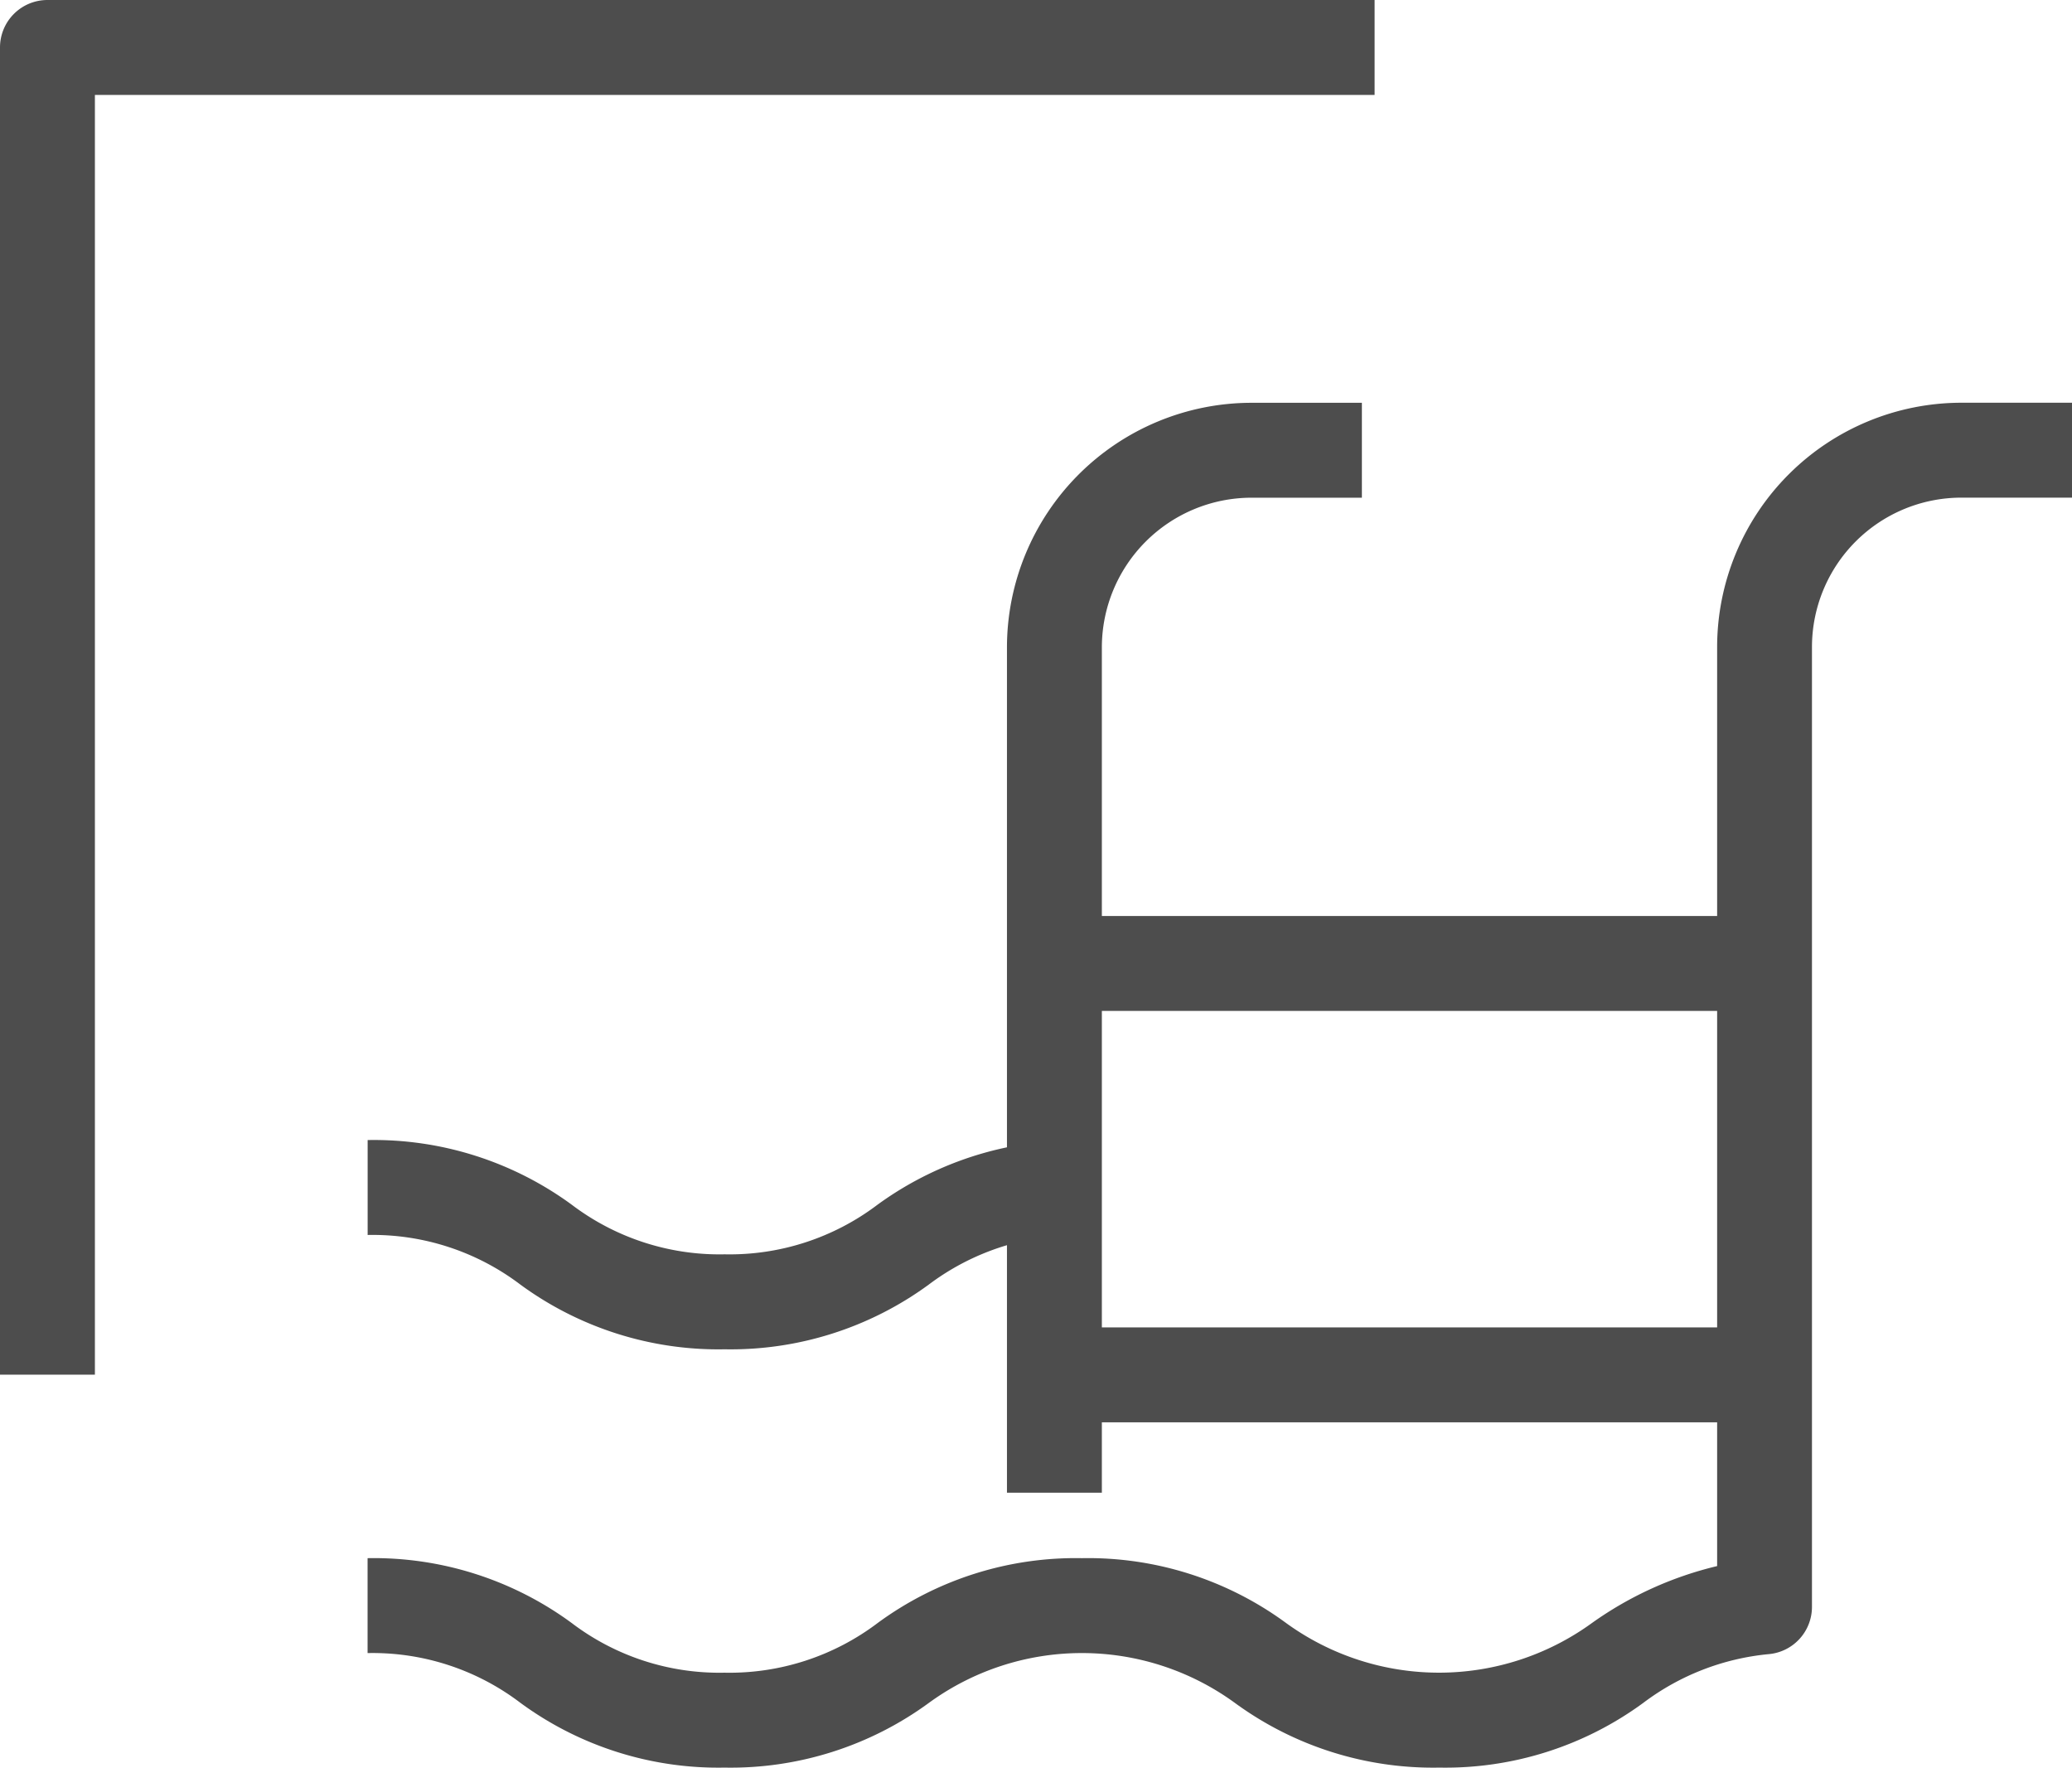
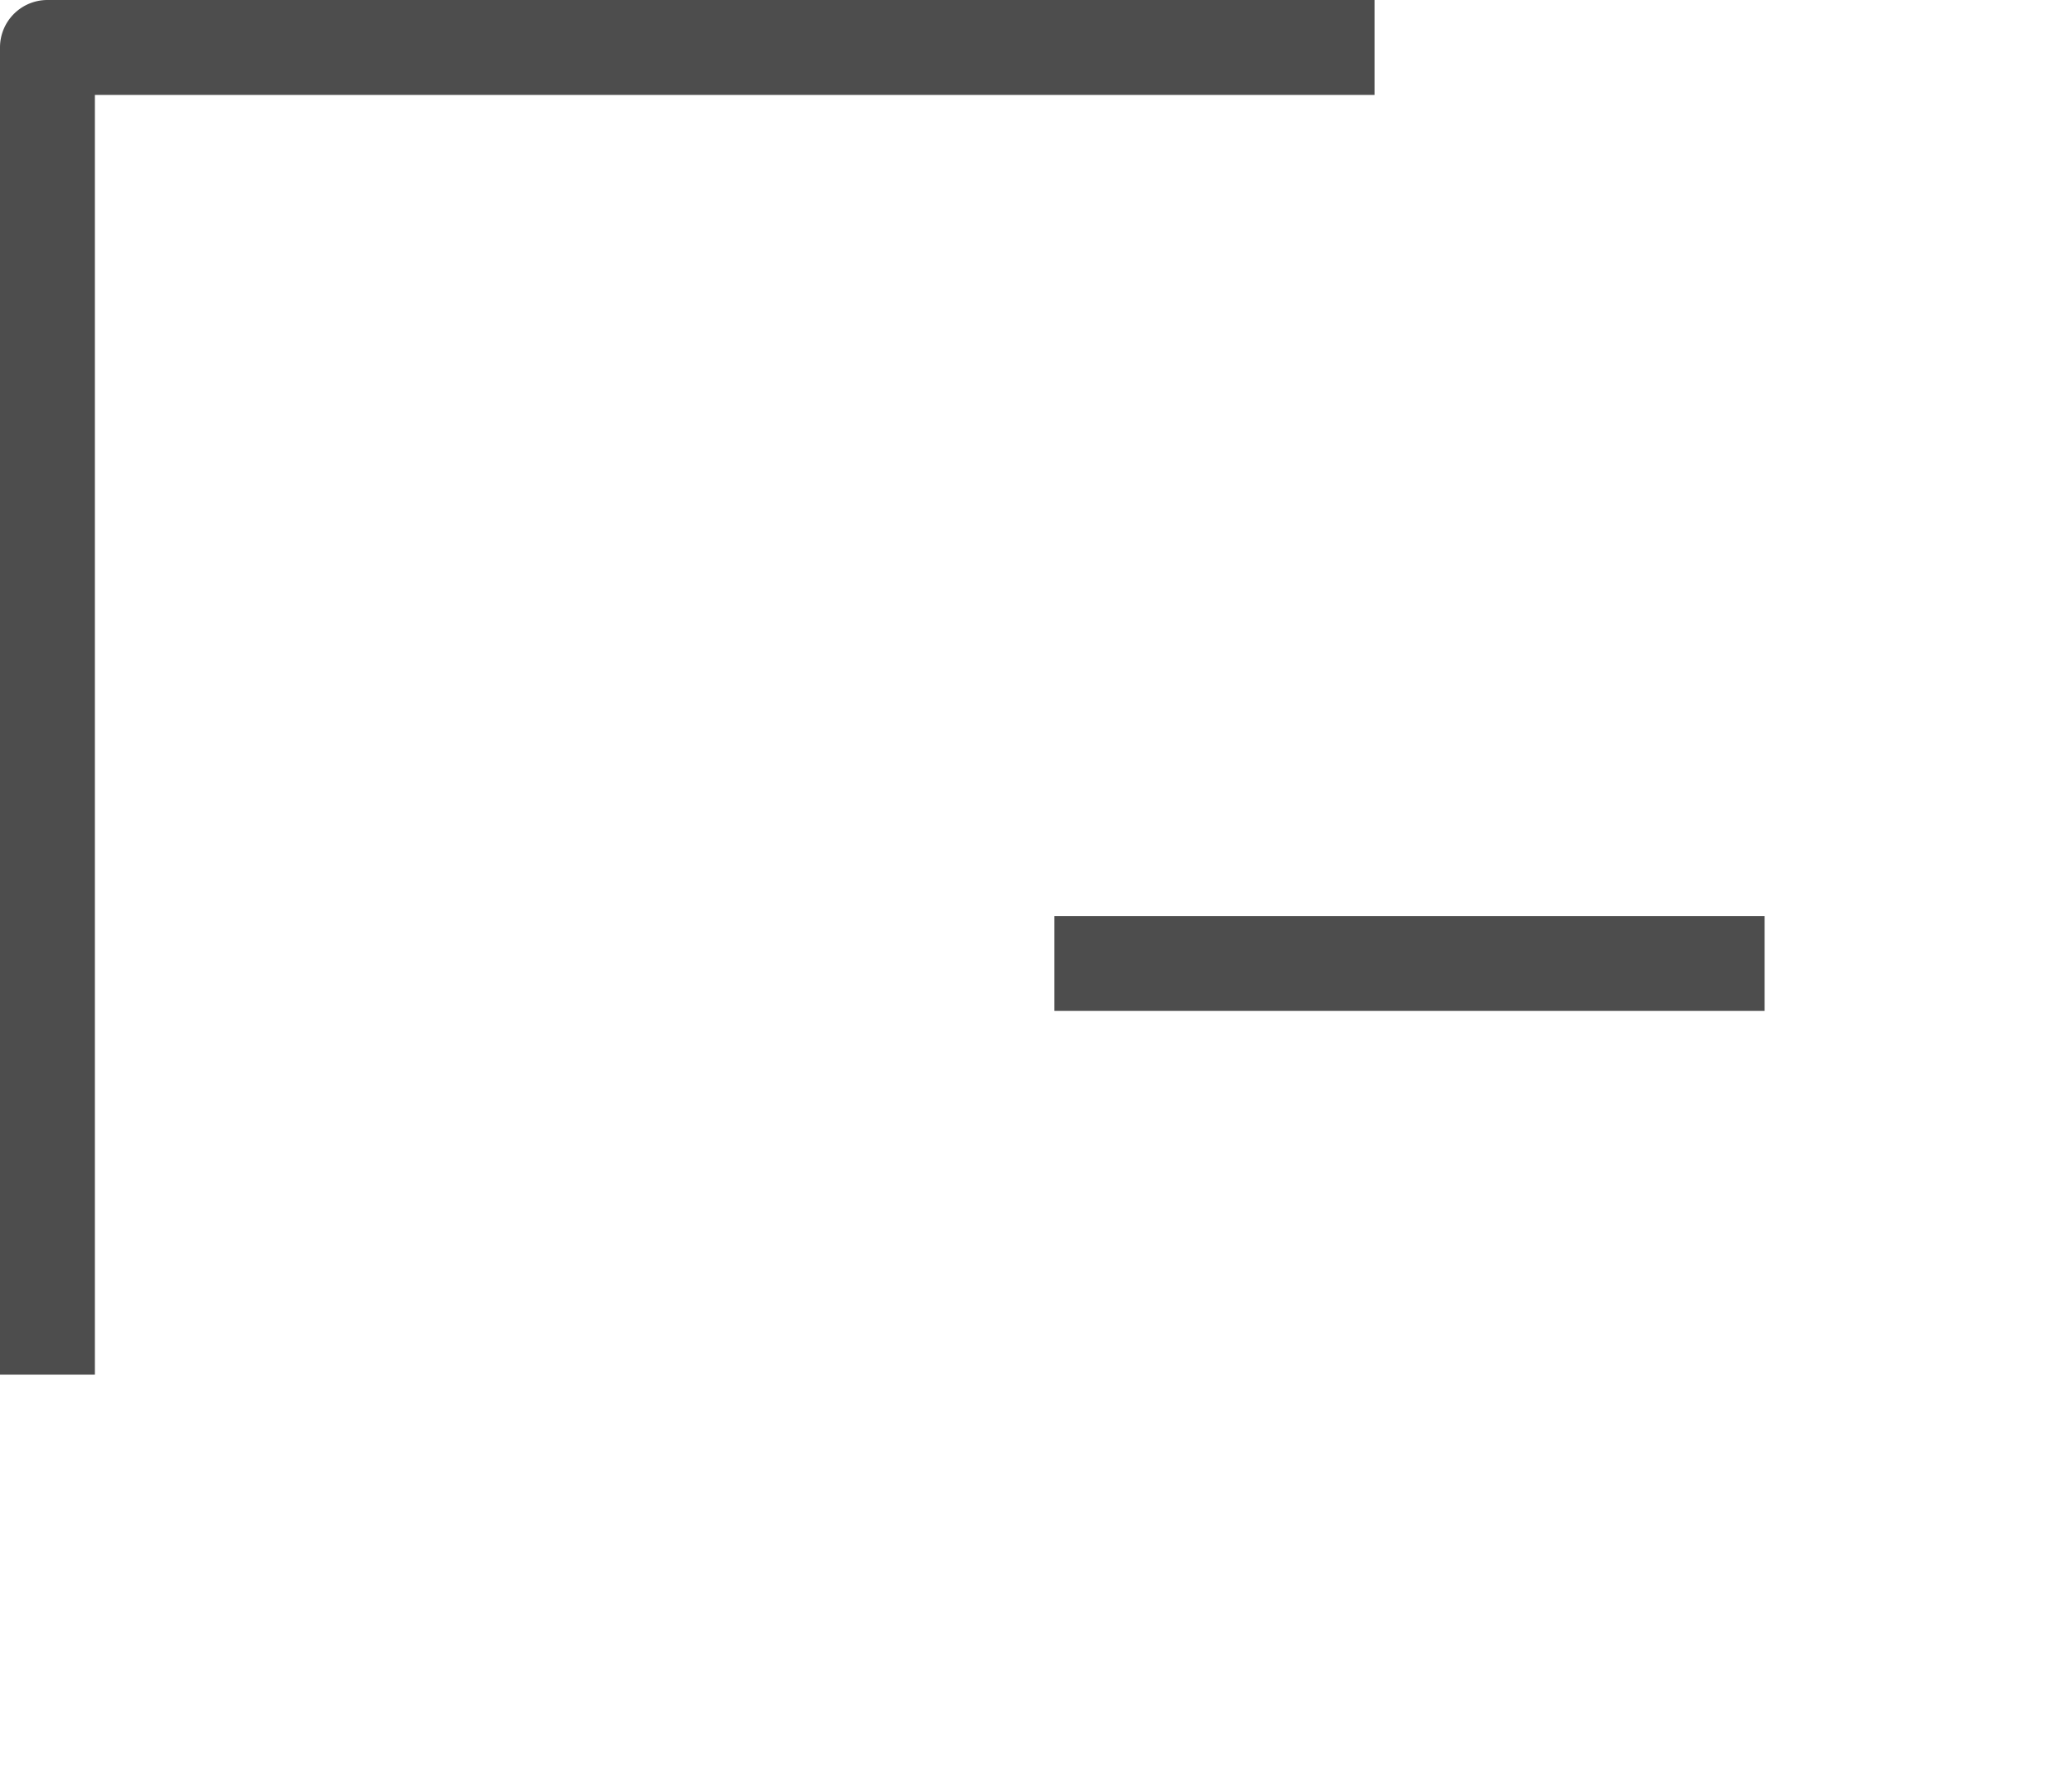
<svg xmlns="http://www.w3.org/2000/svg" width="32.75" height="27.936" viewBox="0 0 32.75 27.936">
  <g id="b6478cd2-a16d-4edf-b345-ca2357866587" data-name="Layer 2">
    <g id="be238808-45f2-41b6-8515-bcb373ffde57" data-name="Layer 1">
-       <path d="M11.452,21.325a5.295,5.295,0,0,1-3.226-1.022A3.867,3.867,0,0,0,5.811,19.518v-1.5a5.294,5.294,0,0,1,3.225,1.021,3.867,3.867,0,0,0,2.417.785,3.872,3.872,0,0,0,2.418-.785,5.323,5.323,0,0,1,2.741-1.004l.108,1.496a3.894,3.894,0,0,0-2.041.772A5.301,5.301,0,0,1,11.452,21.325Z" style="fill:#4d4d4d" />
-       <path d="M17.416,23.591h-1.5V10.23a3.869,3.869,0,0,1,3.864-3.864h1.746v1.5h-1.746A2.367,2.367,0,0,0,17.416,10.23Z" style="fill:#4d4d4d" />
-       <path d="M22.75,27.936a5.306,5.306,0,0,1-3.235-1.025,4.106,4.106,0,0,0-4.83,0,5.307,5.307,0,0,1-3.235,1.025,5.285,5.285,0,0,1-3.225-1.024,3.859,3.859,0,0,0-2.415-.786v-1.5a5.285,5.285,0,0,1,3.225,1.024,3.859,3.859,0,0,0,2.415.786A3.883,3.883,0,0,0,13.876,25.648a5.289,5.289,0,0,1,3.224-1.022A5.287,5.287,0,0,1,20.324,25.648a4.115,4.115,0,0,0,4.841.001,5.679,5.679,0,0,1,1.976-.898V10.225A3.864,3.864,0,0,1,31,6.365h1.75v1.5H31a2.362,2.362,0,0,0-2.36,2.36V25.396a.75.75,0,0,1-.686.747,3.903,3.903,0,0,0-1.979.769A5.289,5.289,0,0,1,22.75,27.936Z" style="fill:#4d4d4d" />
      <rect x="16.666" y="14.477" width="11.225" height="1.5" style="fill:#4d4d4d" />
-       <rect x="16.666" y="20.979" width="11.225" height="1.5" style="fill:#4d4d4d" />
      <path d="M1.5,21.726H0V.75A.75.75,0,0,1,.75,0H21.727V1.5H1.5Z" style="fill:#4d4d4d" />
    </g>
  </g>
</svg>